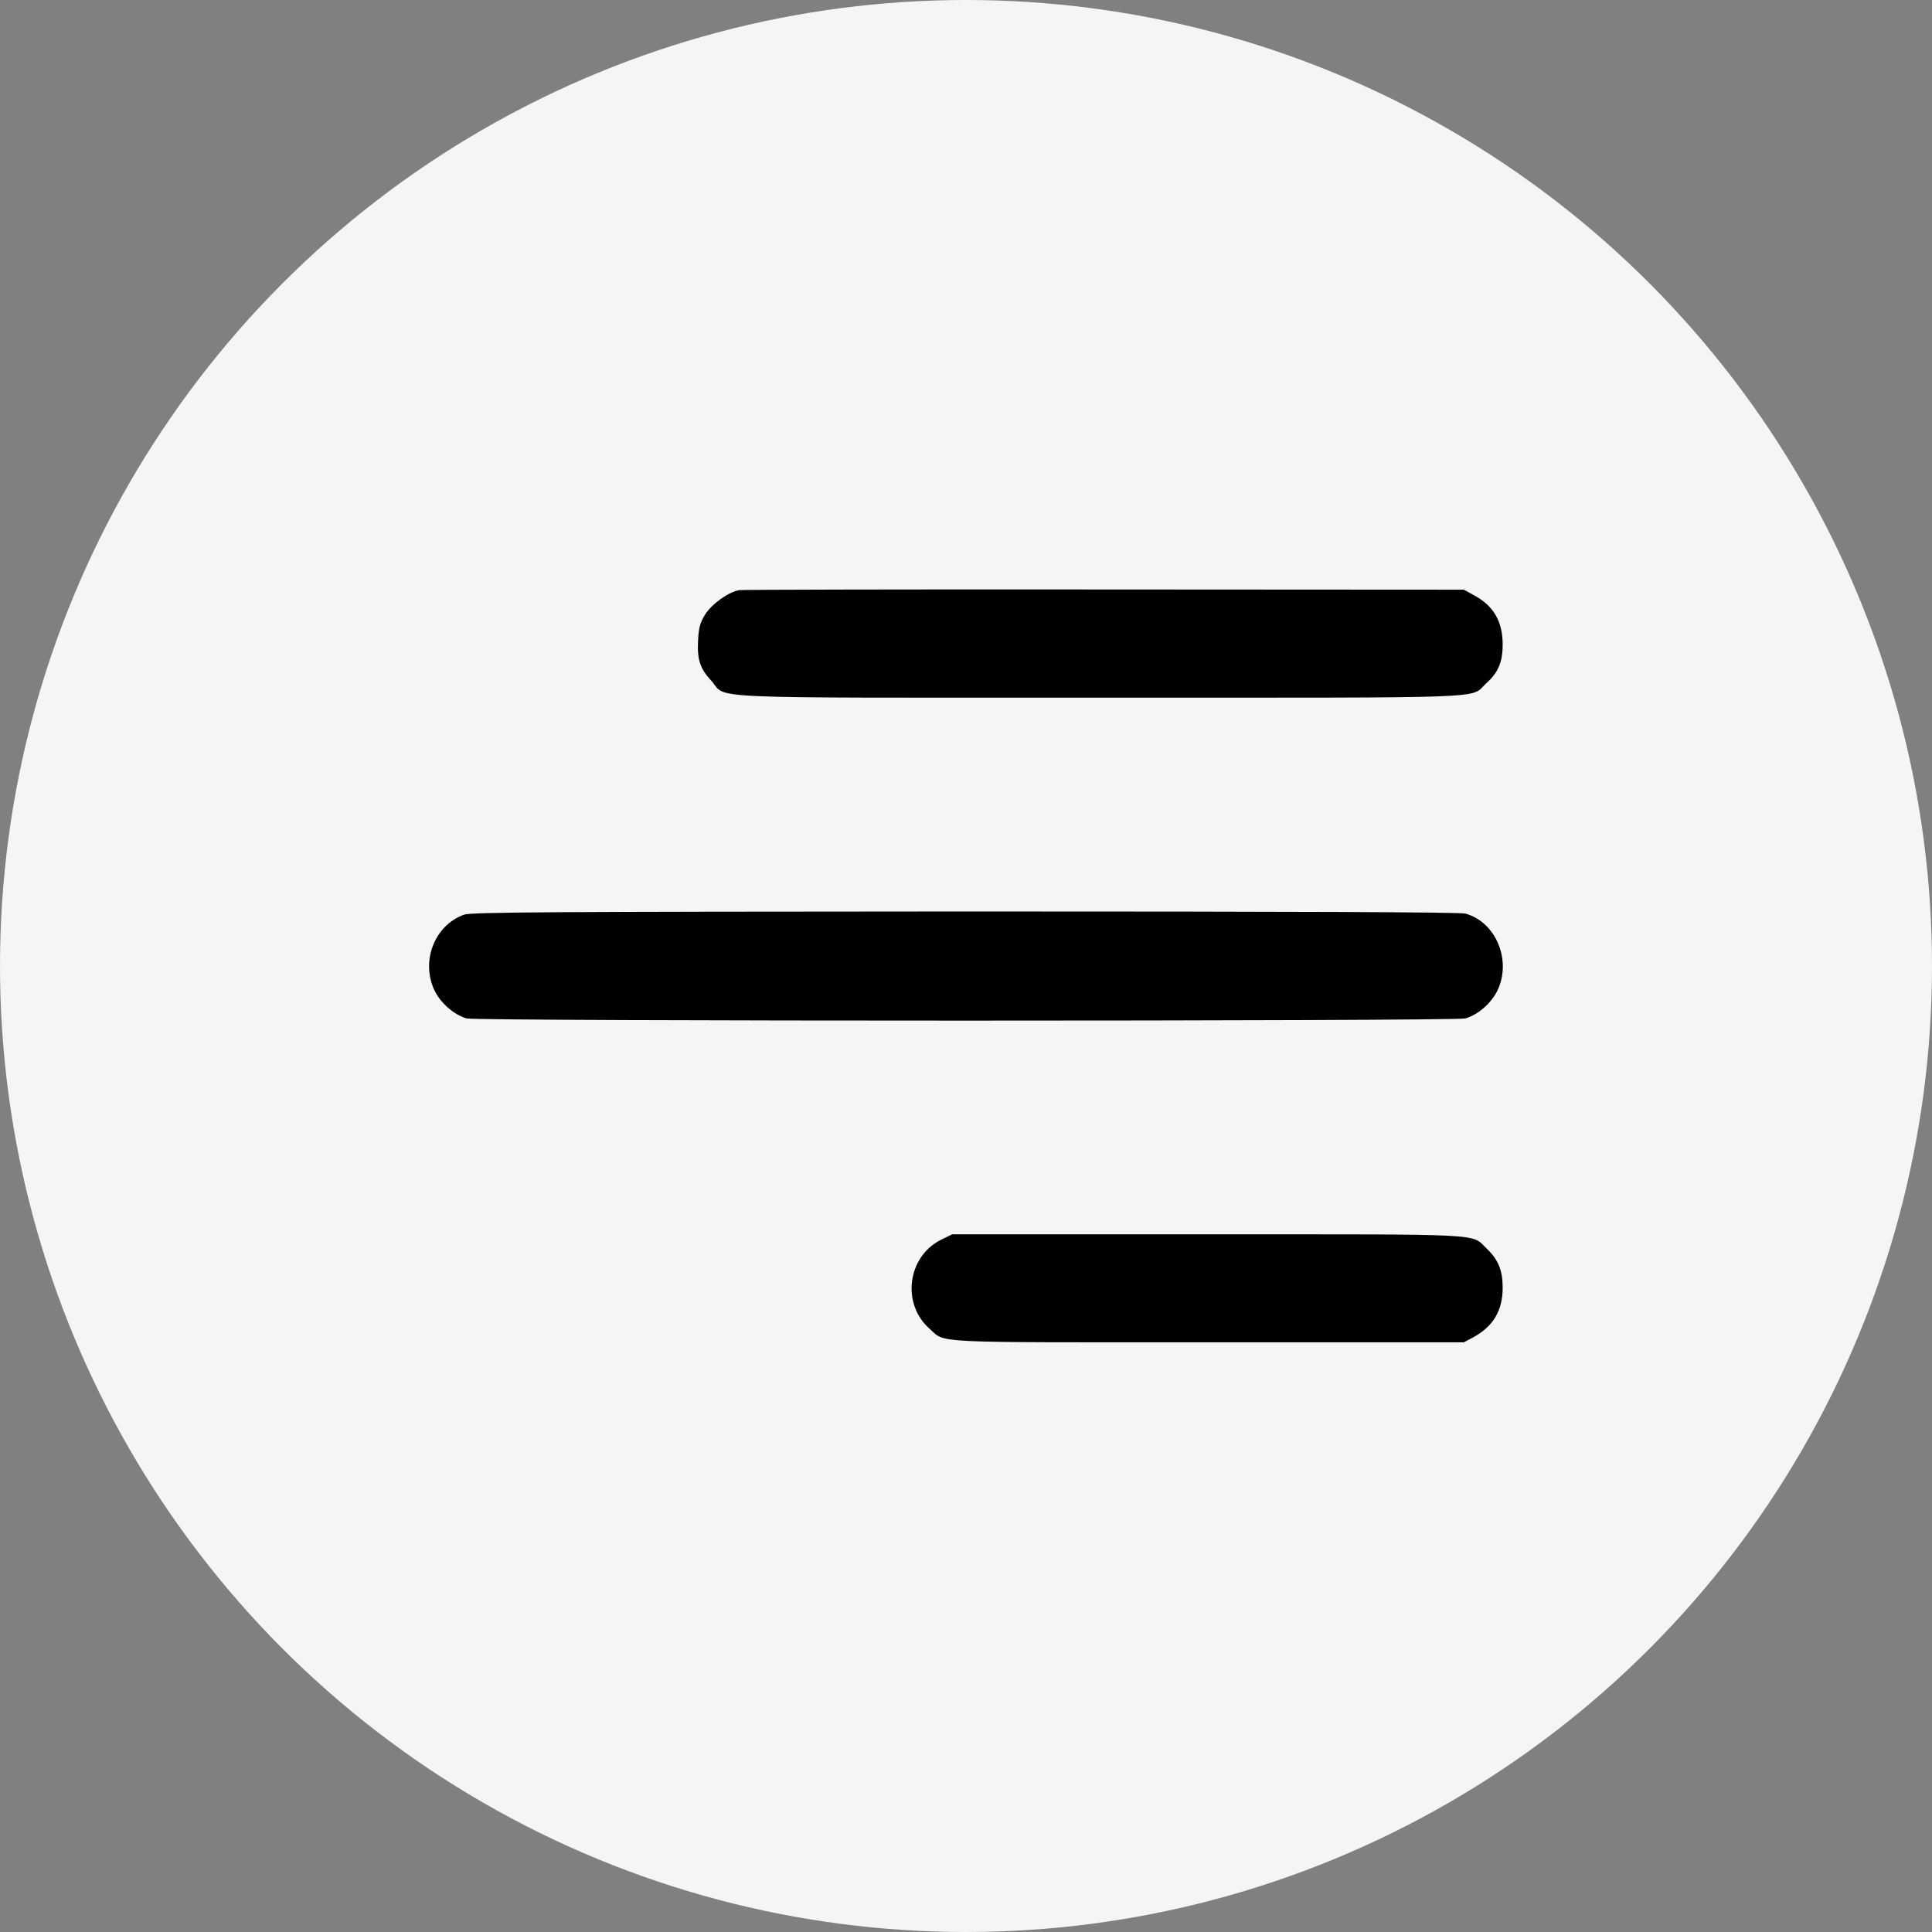
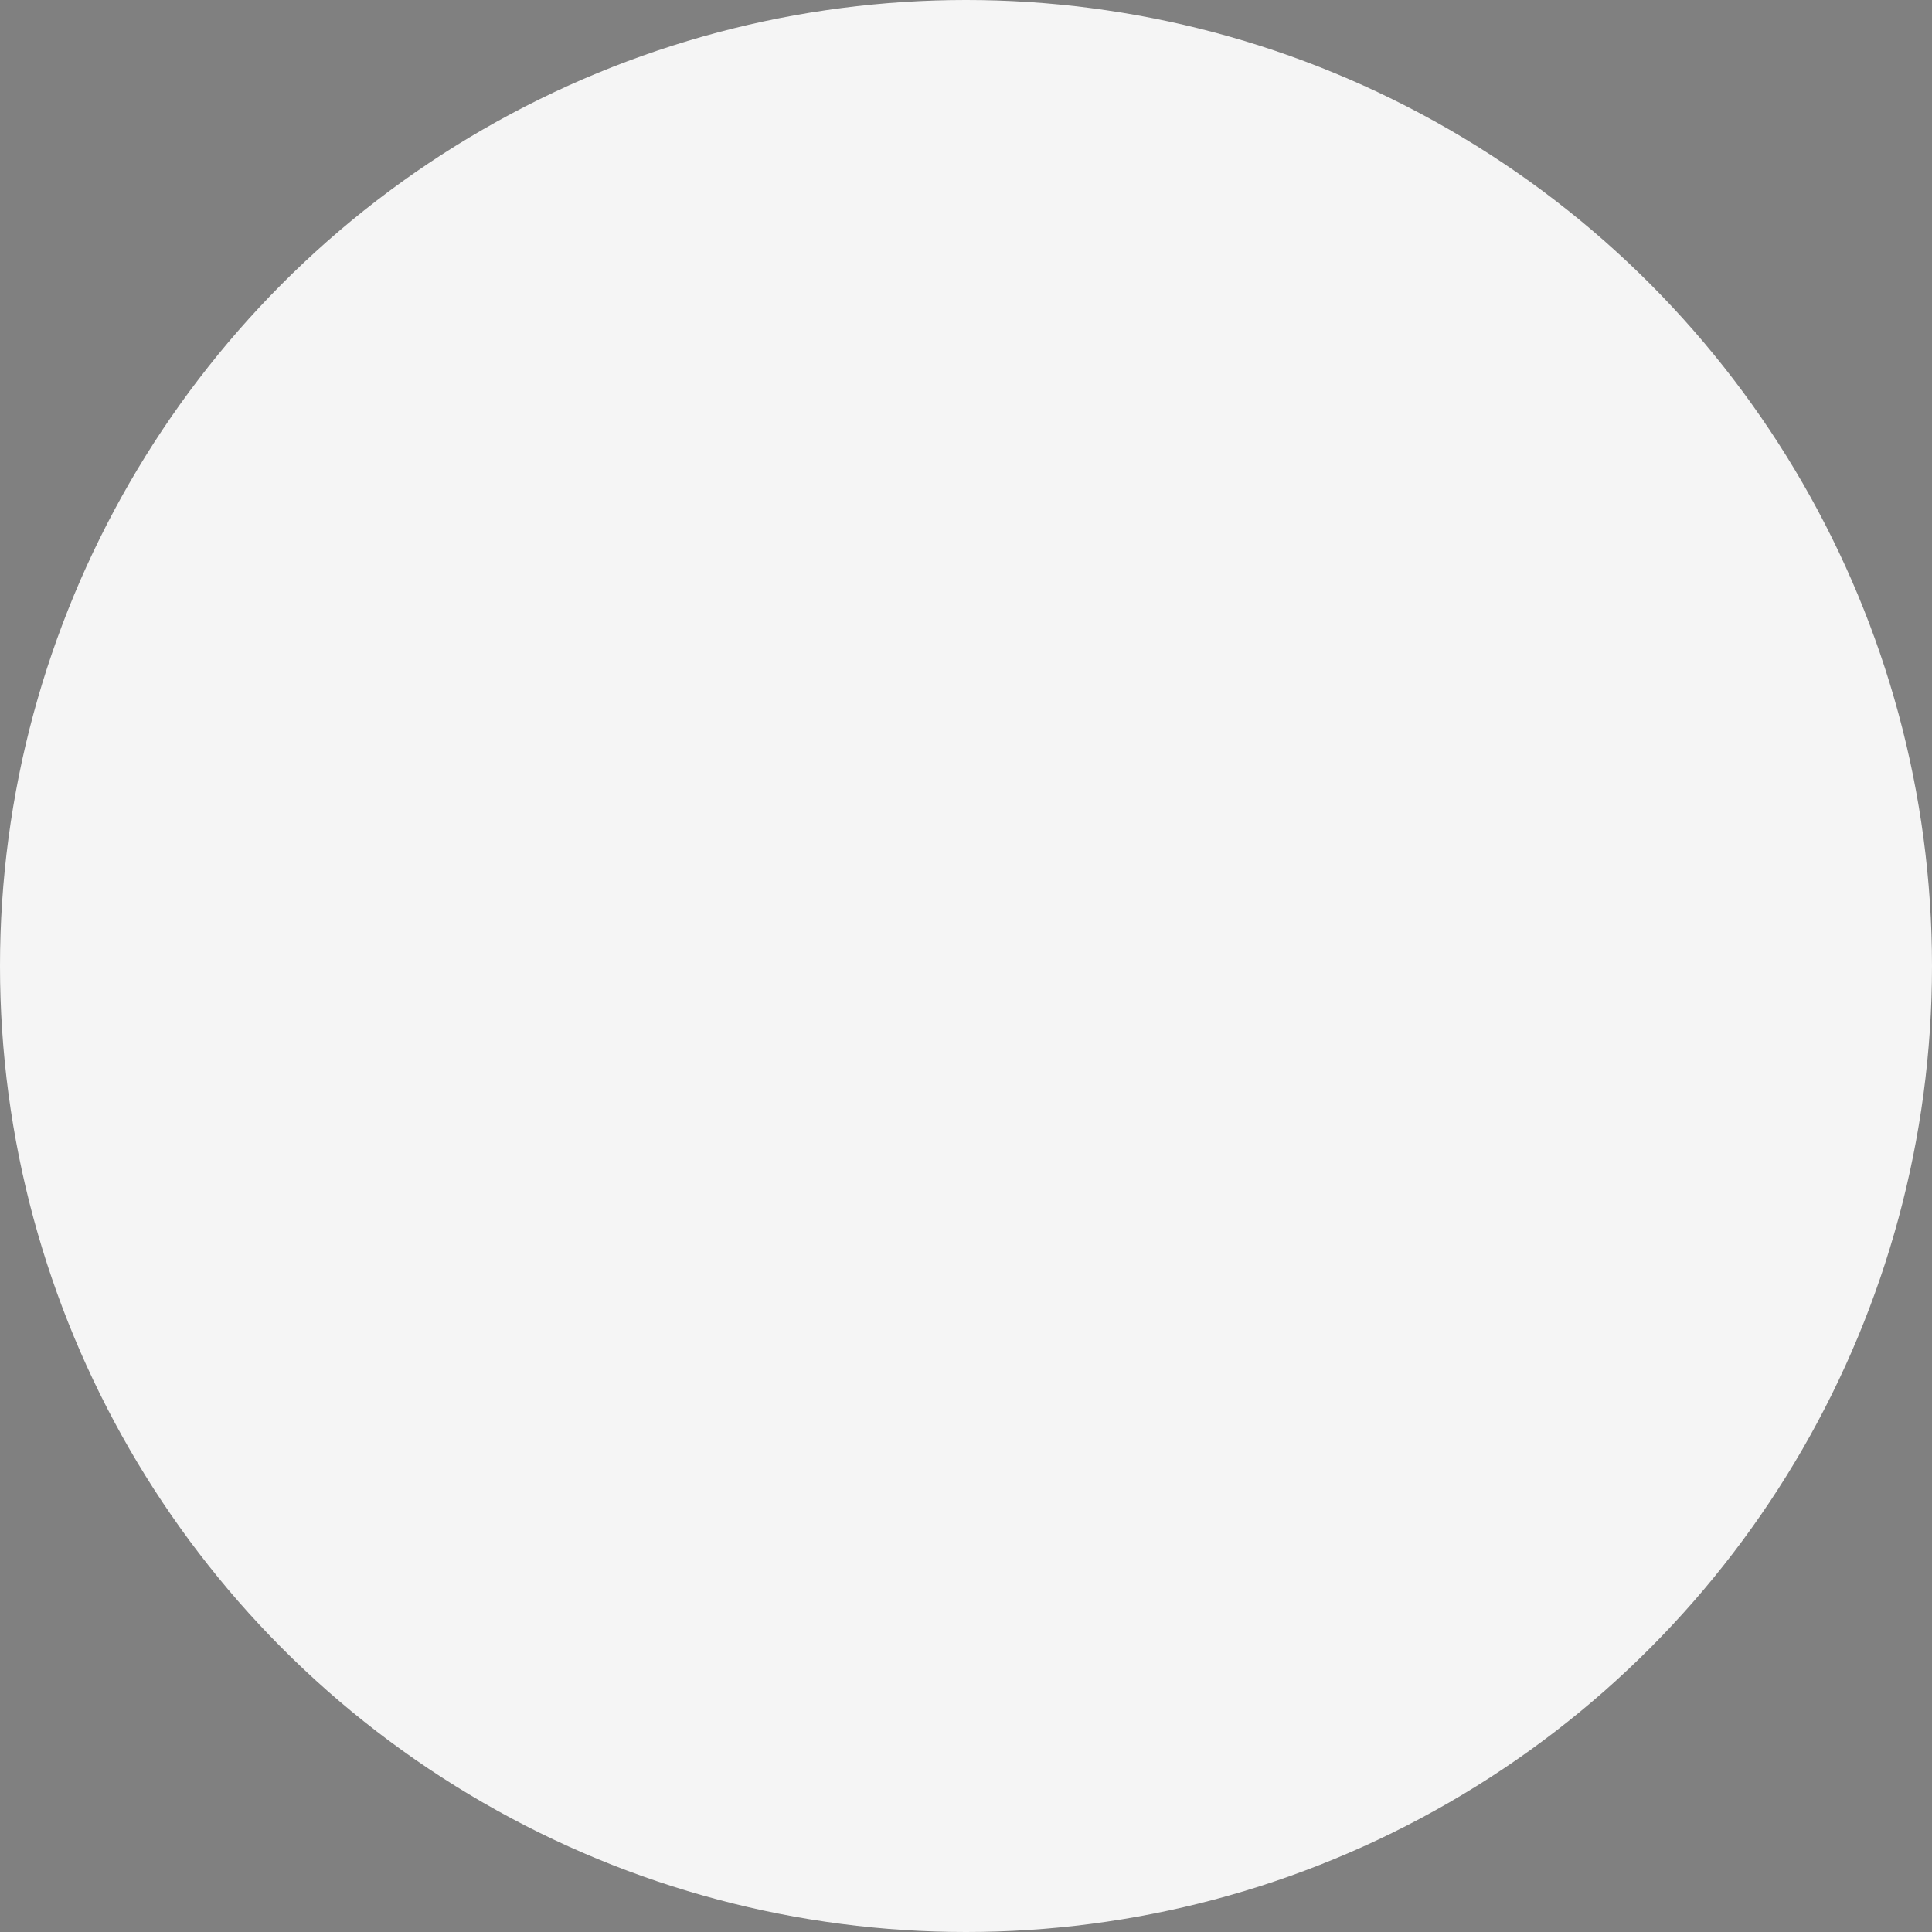
<svg xmlns="http://www.w3.org/2000/svg" width="36" height="36" viewBox="0 0 36 36" fill="none">
  <rect x="0" y="0" width="36" height="36" fill="#808080" stroke="none" />
  <circle cx="18" cy="18" r="18" fill="#F5F5F5" />
  <g clip-path="url(#clip0_217_9)">
    <path d="M13.777 10.996C13.578 11.027 13.262 11.254 13.137 11.453C13.043 11.609 13.02 11.695 13.008 11.93C12.988 12.285 13.043 12.457 13.25 12.68C13.57 13.031 12.84 13 20.492 13C27.973 13 27.379 13.024 27.688 12.738C27.914 12.539 28 12.34 28 12.012C28 11.586 27.836 11.297 27.484 11.102L27.277 10.988L20.578 10.984C16.895 10.98 13.832 10.988 13.777 10.996Z" fill="black" />
    <path d="M8.648 17.043C8.09 17.242 7.832 17.926 8.105 18.473C8.227 18.707 8.465 18.91 8.695 18.977C8.898 19.031 27.102 19.031 27.305 18.977C27.535 18.91 27.773 18.707 27.895 18.473C28.176 17.91 27.883 17.184 27.305 17.023C27.207 16.996 24.188 16.984 17.98 16.984C10.277 16.988 8.777 16.996 8.648 17.043Z" fill="black" />
-     <path d="M17.527 23.105C16.906 23.422 16.797 24.297 17.32 24.758C17.633 25.031 17.231 25.012 22.512 25.012H27.277L27.438 24.926C27.82 24.723 28 24.426 28 23.996C28 23.668 27.918 23.473 27.703 23.266C27.402 22.98 27.789 23 22.5 23H17.742L17.527 23.105Z" fill="black" />
  </g>
  <defs>
    <clipPath id="clip0_217_9">
-       <rect width="20" height="20" fill="white" transform="translate(8 8)" />
-     </clipPath>
+       </clipPath>
  </defs>
</svg>